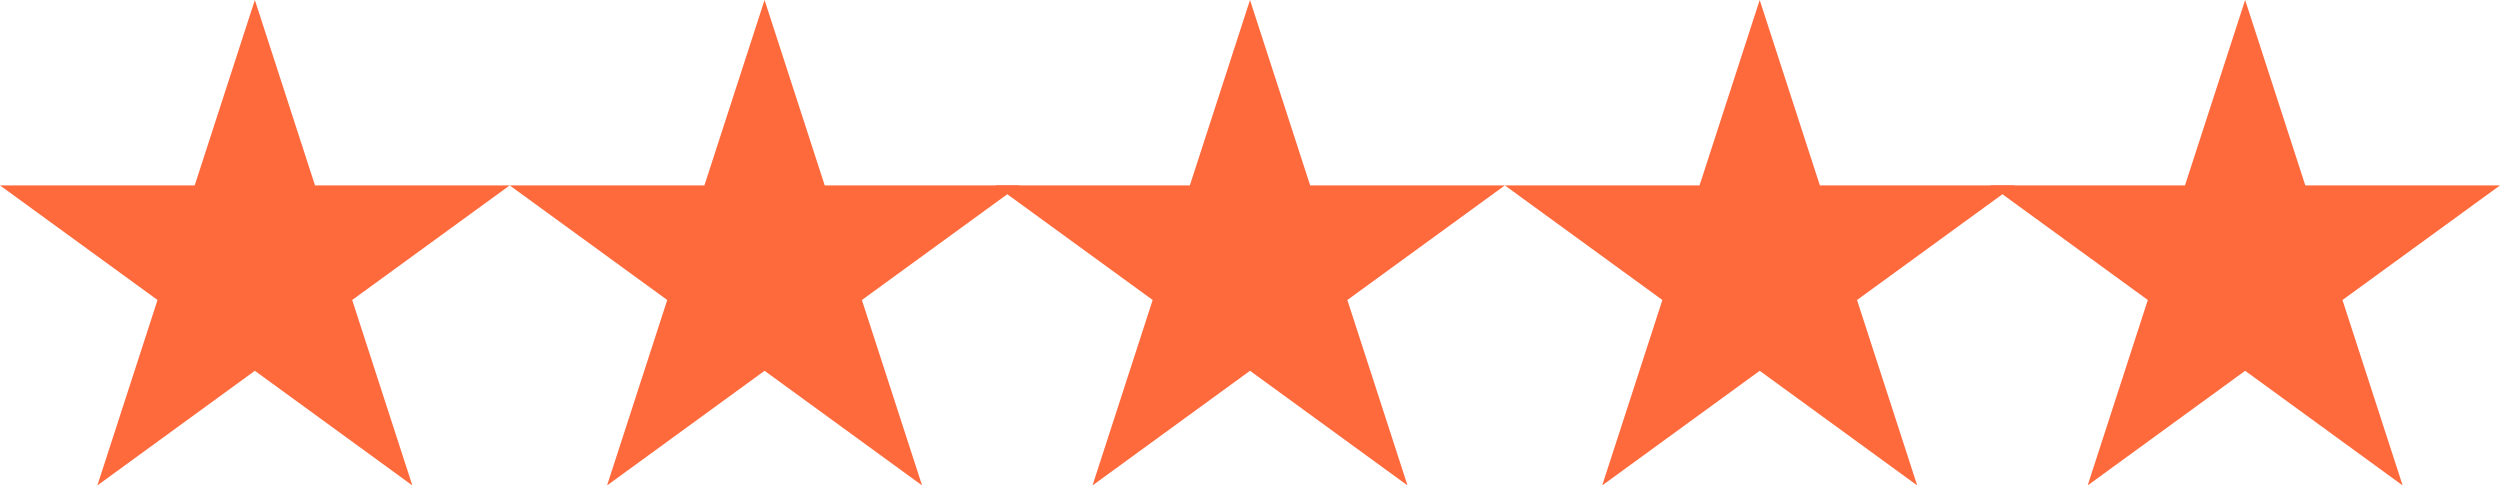
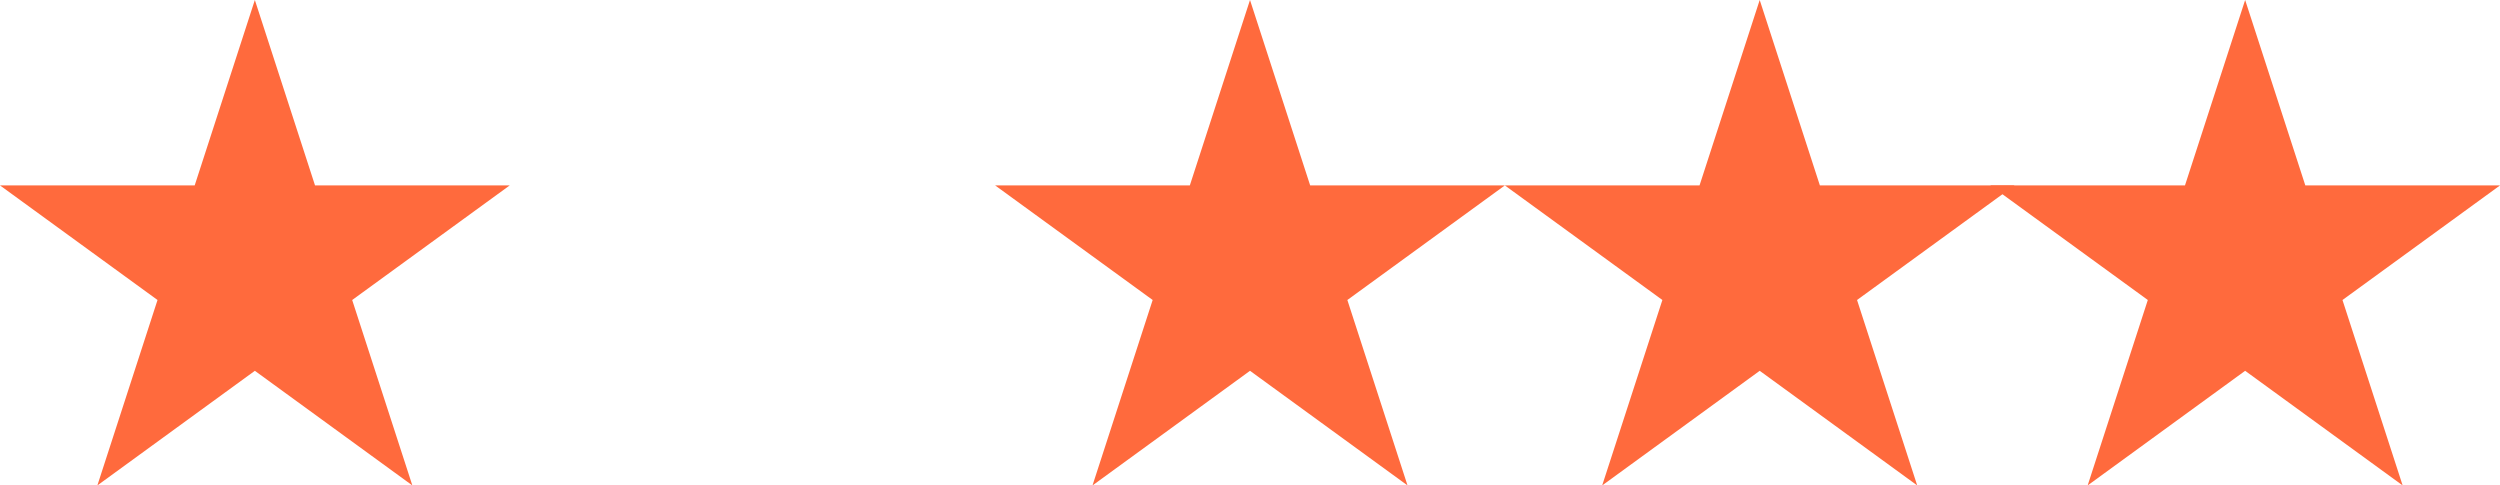
<svg xmlns="http://www.w3.org/2000/svg" width="103" height="20" viewBox="0 0 103 20" fill="none">
  <path d="M12.979 7.639L10.5 0L8.021 7.639H0L6.49 12.36L4.011 20L10.5 15.277L16.989 20L14.51 12.36L21 7.639H12.979Z" fill="#FF6A3D" />
-   <path d="M33.979 7.639L31.5 0L29.021 7.639H21L27.49 12.36L25.011 20L31.5 15.277L37.99 20L35.51 12.36L42 7.639H33.979Z" fill="#FF6A3D" />
  <path d="M53.979 7.639L51.5 0L49.021 7.639H41L47.49 12.36L45.011 20L51.5 15.277L57.99 20L55.511 12.36L62 7.639H53.979Z" fill="#FF6A3D" />
  <path d="M74.979 7.639L72.5 0L70.021 7.639H62L68.49 12.36L66.01 20L72.5 15.277L78.989 20L76.51 12.36L83 7.639H74.979Z" fill="#FF6A3D" />
  <path d="M92.5 0L90.021 7.639H82L88.49 12.36L86.011 20L92.5 15.277L98.989 20L96.51 12.36L103 7.639H94.979L92.5 0Z" fill="#FF6A3D" />
</svg>